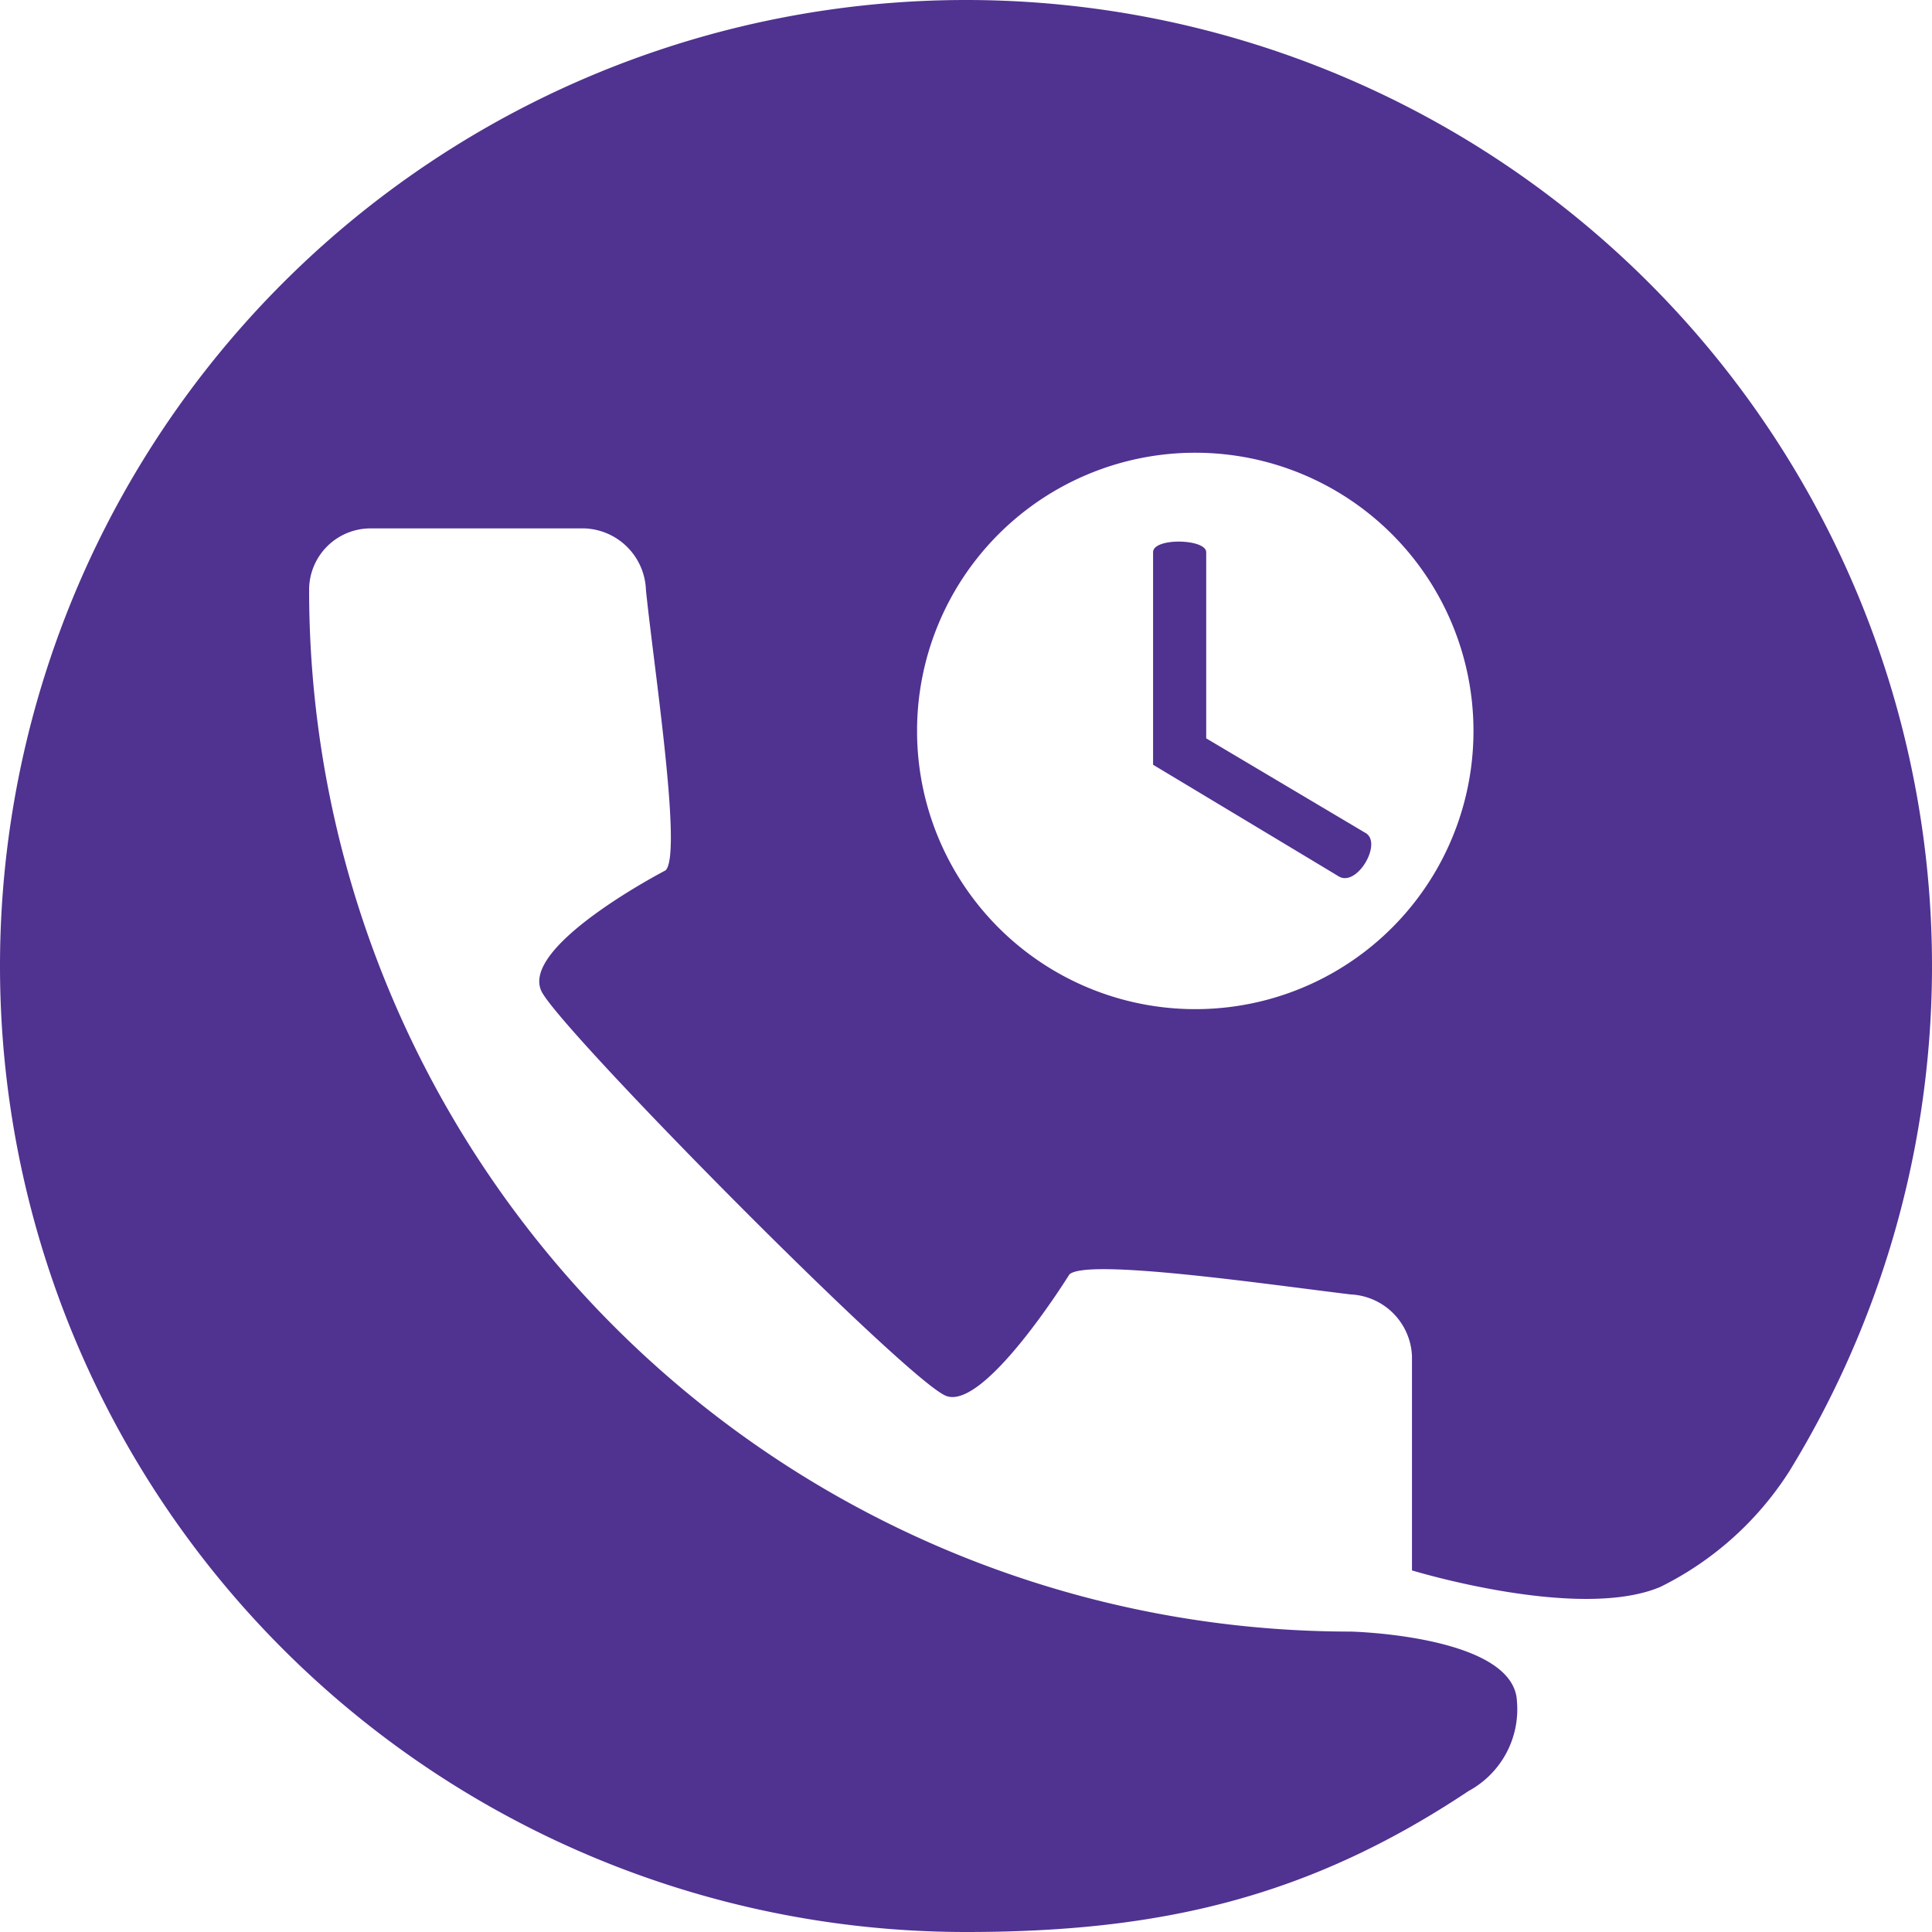
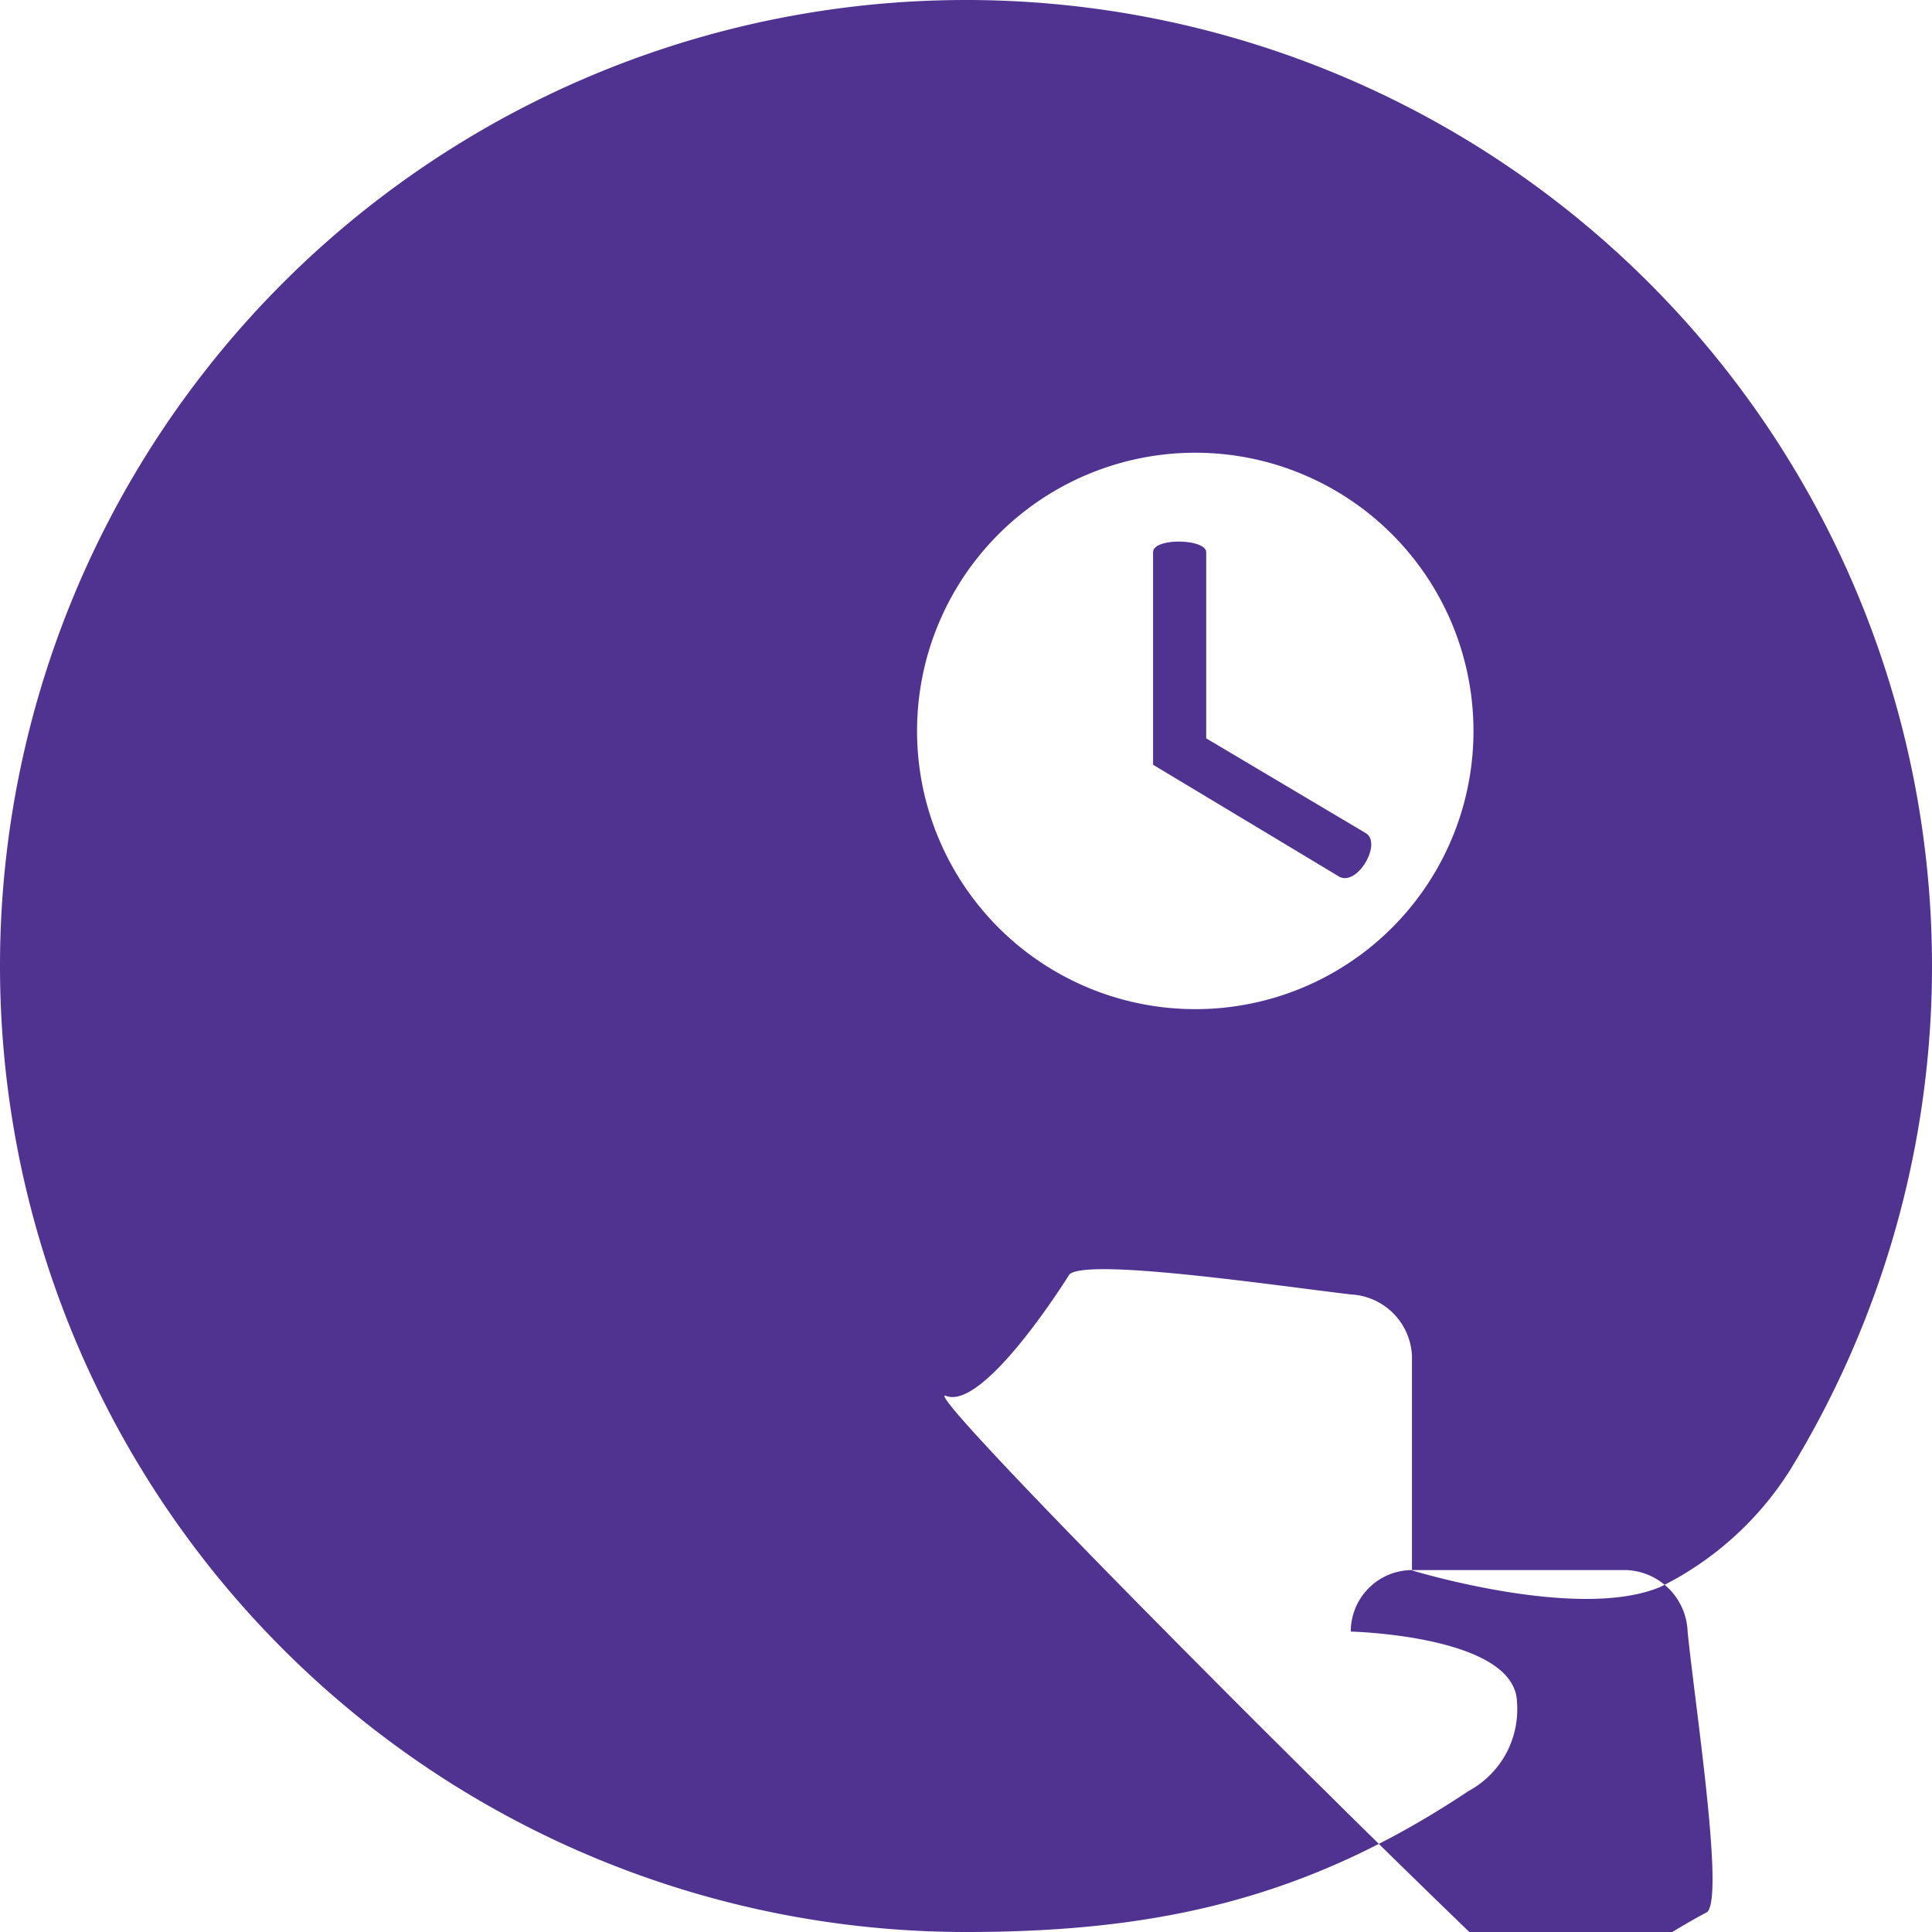
<svg xmlns="http://www.w3.org/2000/svg" id="Layer_3_copy" data-name="Layer 3 copy" viewBox="0 0 60 60">
-   <path d="M30,0a30,30,0,0,0,0,60c5.97,0,10.6-1.04,15.61-4.38a2.883,2.883,0,0,0,1.5-2.78c-0.08-2.05-5.16-2.17-5.16-2.17A32.345,32.345,0,0,1,9.6,18.32a1.908,1.908,0,0,1,1.9-1.91h6.66a1.983,1.983,0,0,1,1.9,1.91c0.24,2.37,1.14,8.2.61,8.71,0,0-4.63,2.4-3.83,3.8S28.18,42.88,29.38,43.35s3.83-3.77,3.83-3.77c0.54-.52,6.31.33,8.74,0.62a2,2,0,0,1,1.9,1.91v6.66s5.19,1.59,7.72.51a10,10,0,0,0,4-3.59A30,30,0,0,0,30,0Zm7.11,31.34a8.64,8.64,0,1,1,8.65-8.64A8.634,8.634,0,0,1,37.11,31.34Zm4.47-4.12c-0.56-.34-5.77-3.47-5.77-3.47v-6.6c0-.46,1.65-0.42,1.65,0v5.78l4.95,2.94C42.94,26.18,42.15,27.55,41.58,27.22Z" fill="#503291" />
+   <path d="M30,0a30,30,0,0,0,0,60c5.97,0,10.6-1.04,15.61-4.38a2.883,2.883,0,0,0,1.5-2.78c-0.08-2.05-5.16-2.17-5.16-2.17a1.908,1.908,0,0,1,1.9-1.91h6.66a1.983,1.983,0,0,1,1.9,1.91c0.24,2.37,1.14,8.2.61,8.71,0,0-4.63,2.4-3.83,3.8S28.18,42.88,29.38,43.35s3.83-3.77,3.83-3.77c0.54-.52,6.31.33,8.74,0.62a2,2,0,0,1,1.9,1.91v6.66s5.19,1.59,7.72.51a10,10,0,0,0,4-3.59A30,30,0,0,0,30,0Zm7.11,31.34a8.64,8.64,0,1,1,8.65-8.64A8.634,8.634,0,0,1,37.11,31.34Zm4.47-4.12c-0.56-.34-5.77-3.47-5.77-3.47v-6.6c0-.46,1.65-0.42,1.65,0v5.78l4.95,2.94C42.94,26.18,42.15,27.55,41.58,27.22Z" fill="#503291" />
</svg>